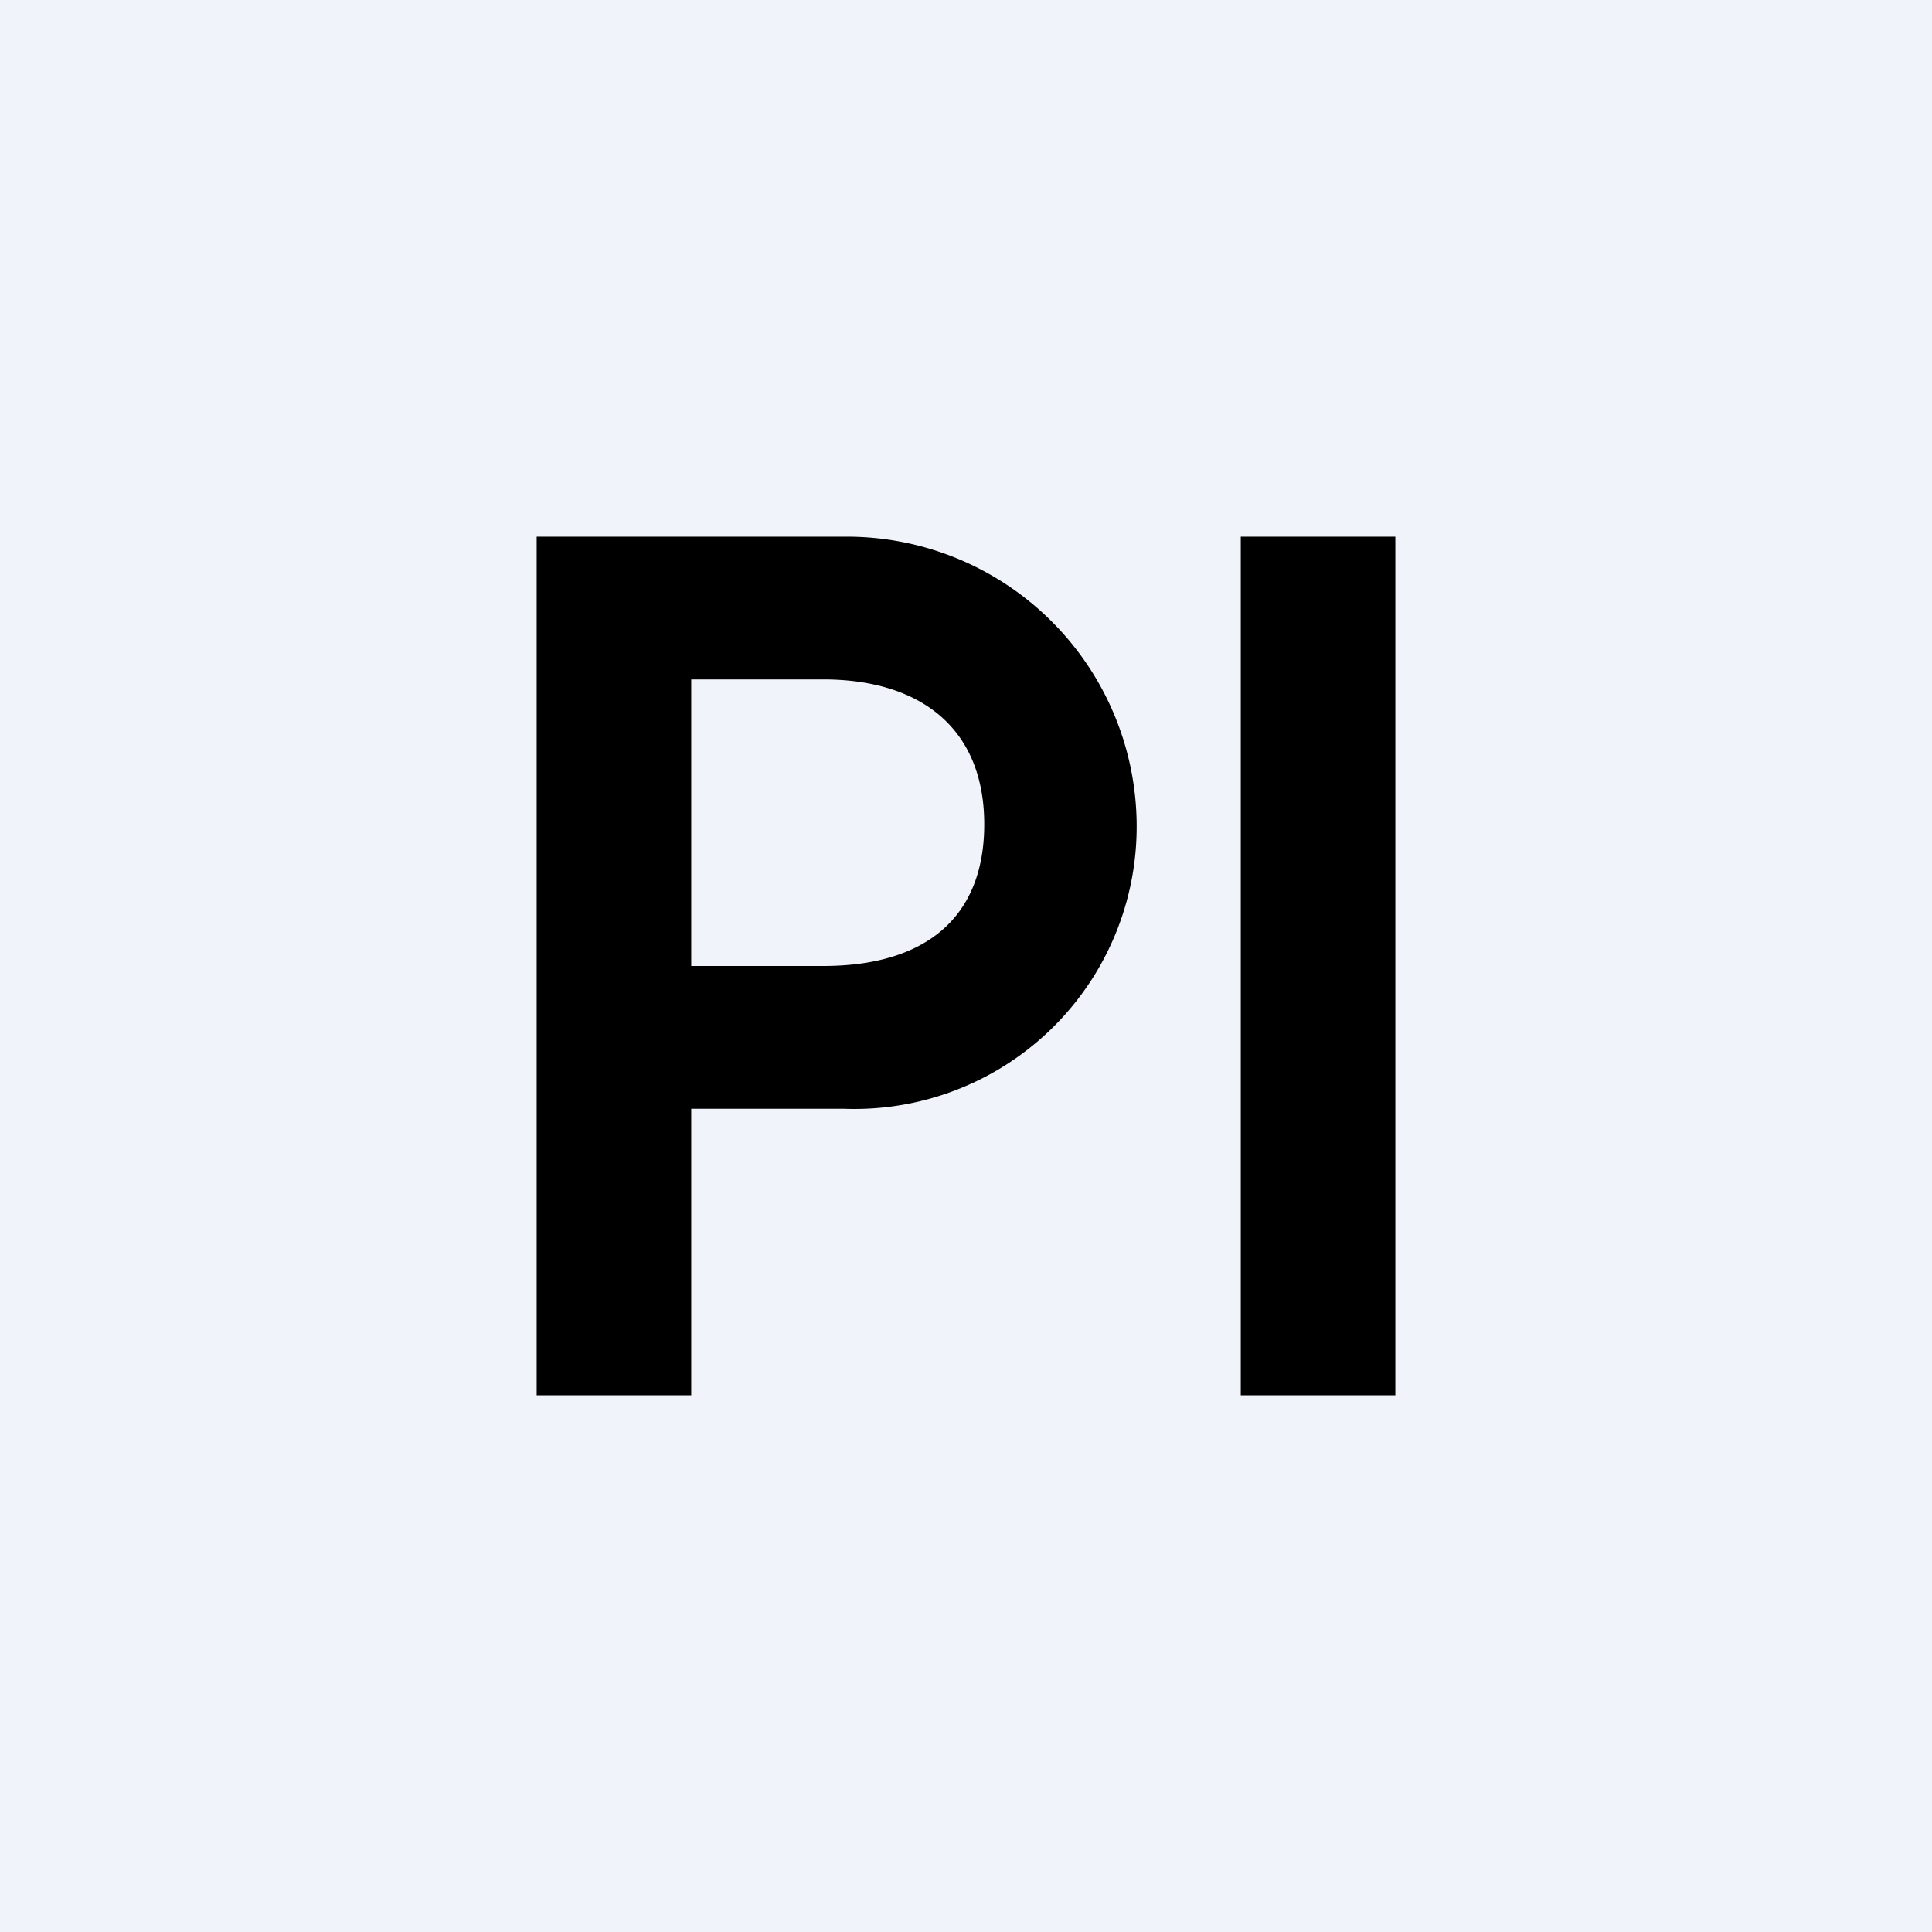
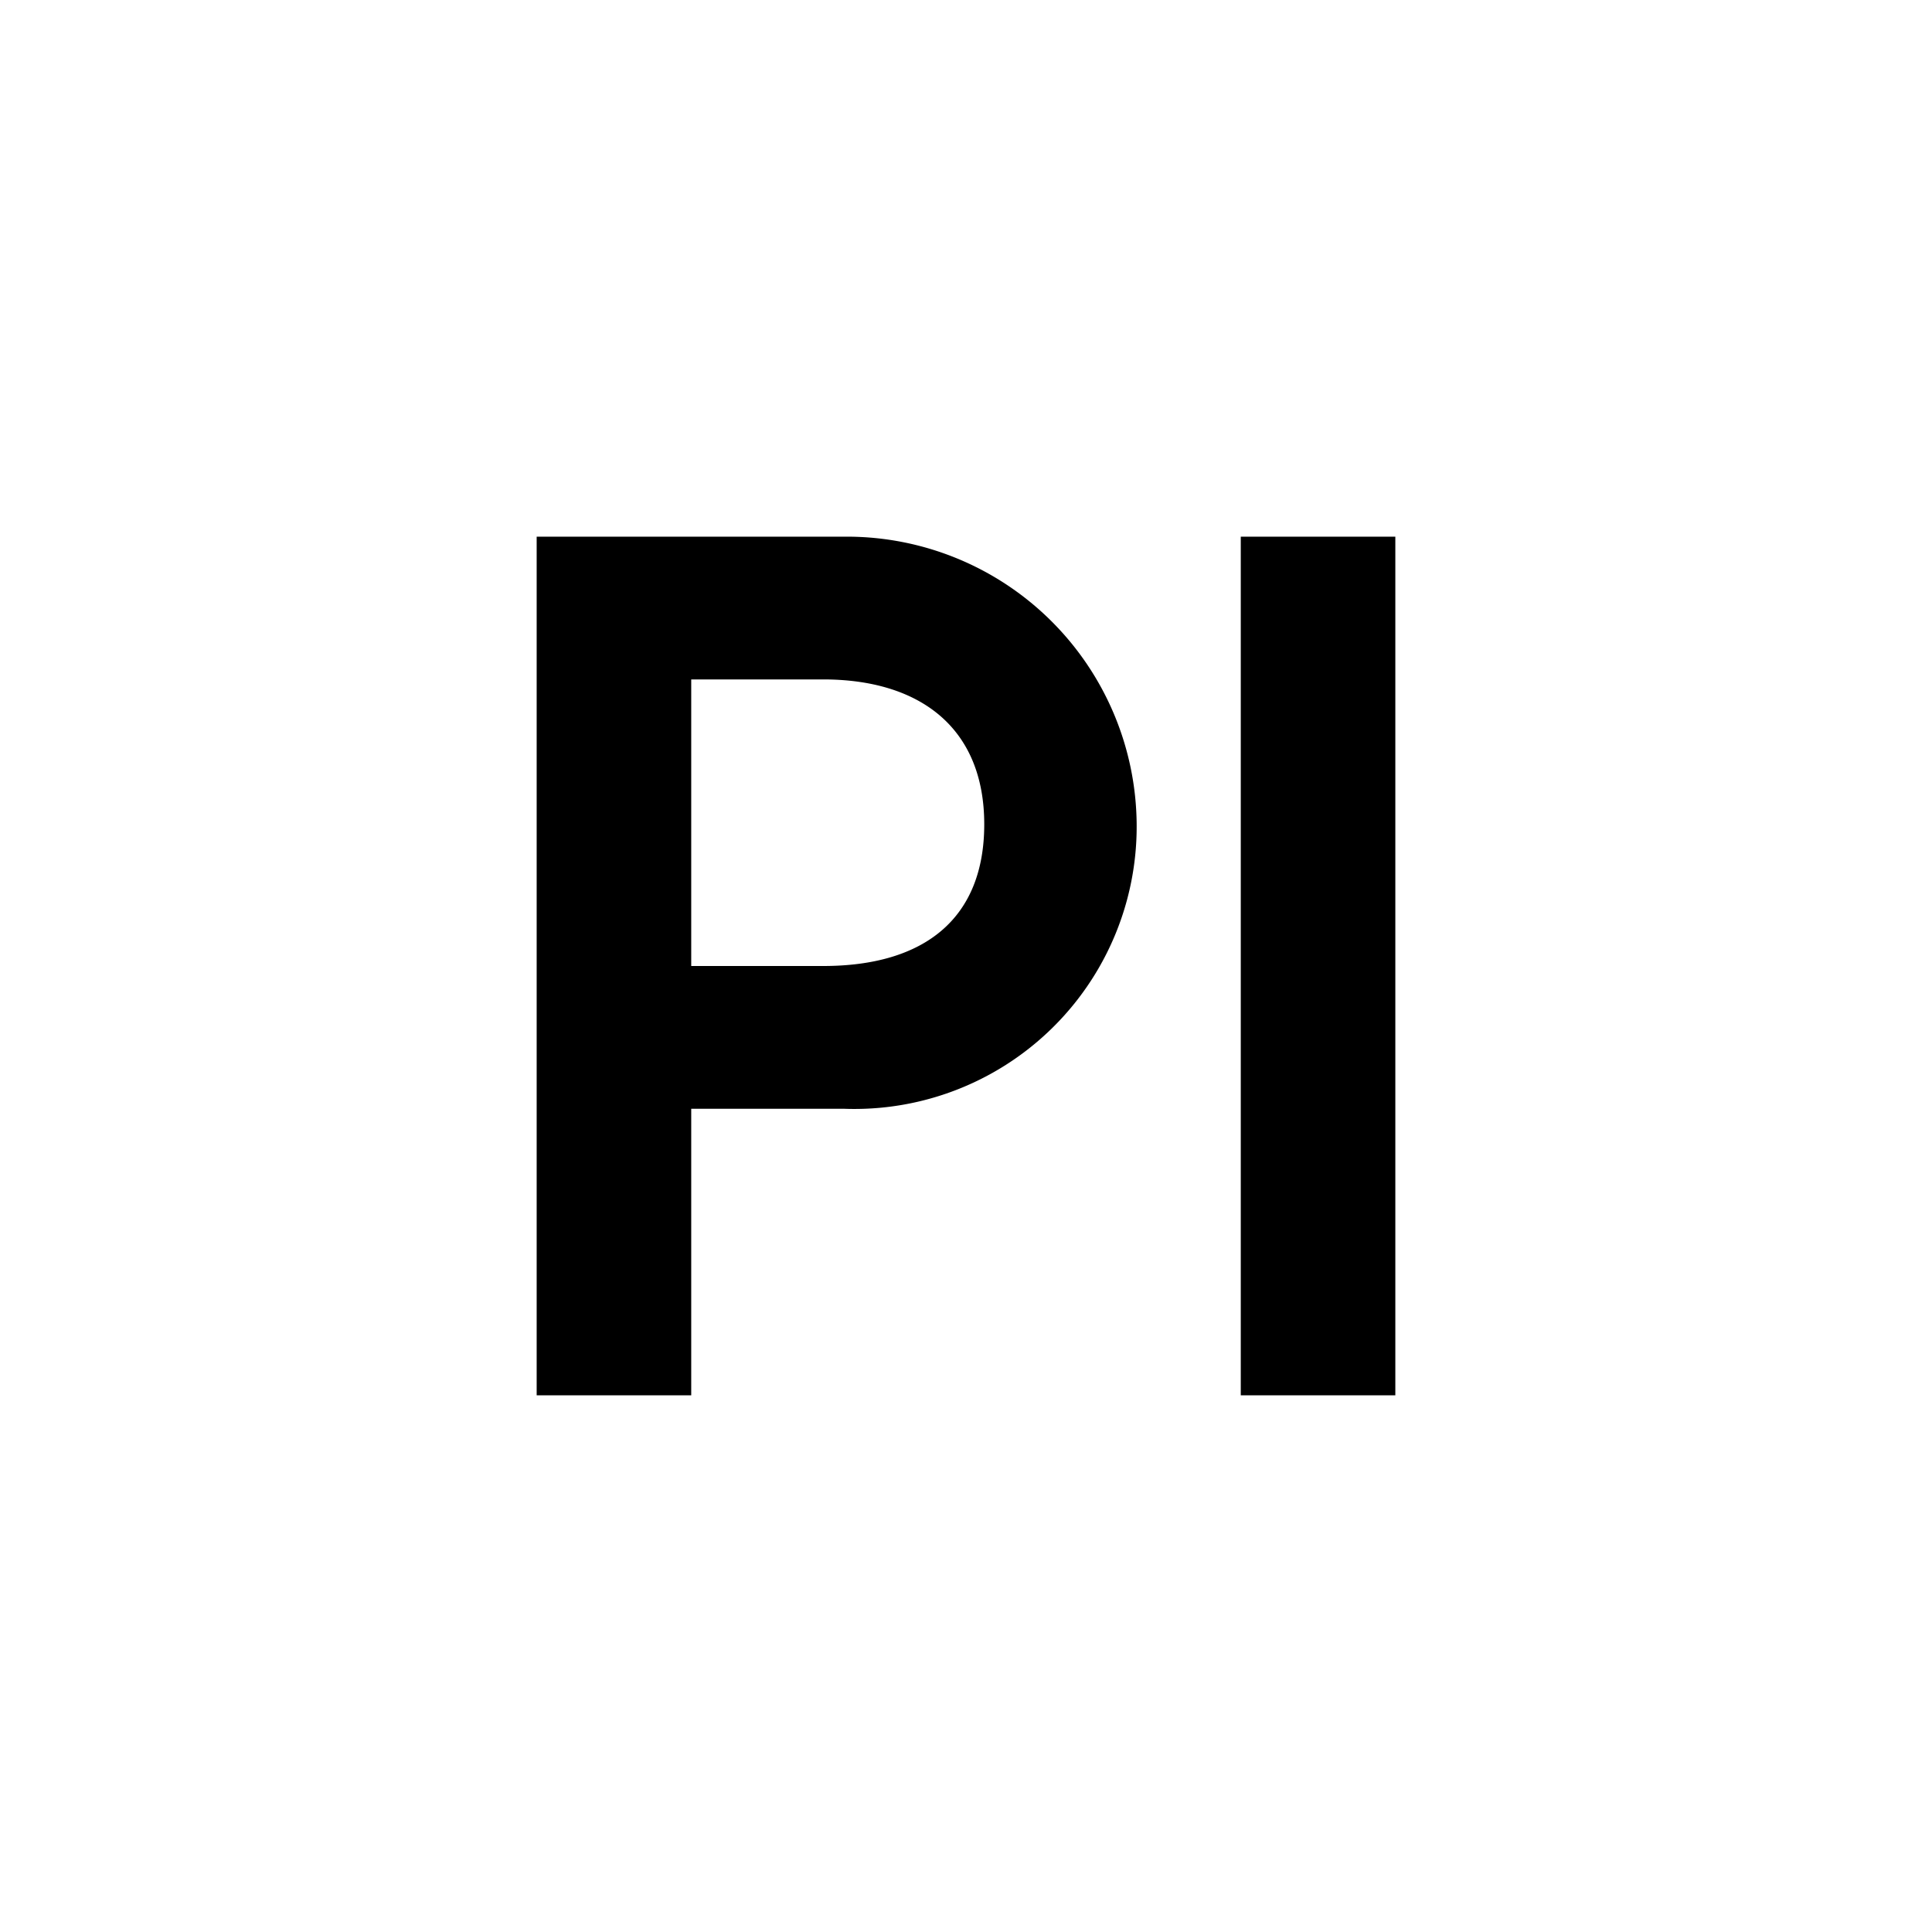
<svg xmlns="http://www.w3.org/2000/svg" width="18" height="18" viewBox="0 0 18 18">
-   <path fill="#F0F3FA" d="M0 0h18v18H0z" />
  <path fill-rule="evenodd" d="M5 5v8h1.44v-2.67h1.42a2.63 2.63 0 0 0 2.73-2.65A2.7 2.7 0 0 0 7.88 5H5Zm1.44 4h1.23c.94 0 1.5-.44 1.5-1.32 0-.9-.6-1.35-1.5-1.35H6.44V9Zm5.12 4H13V5h-1.44v8Z" />
</svg>